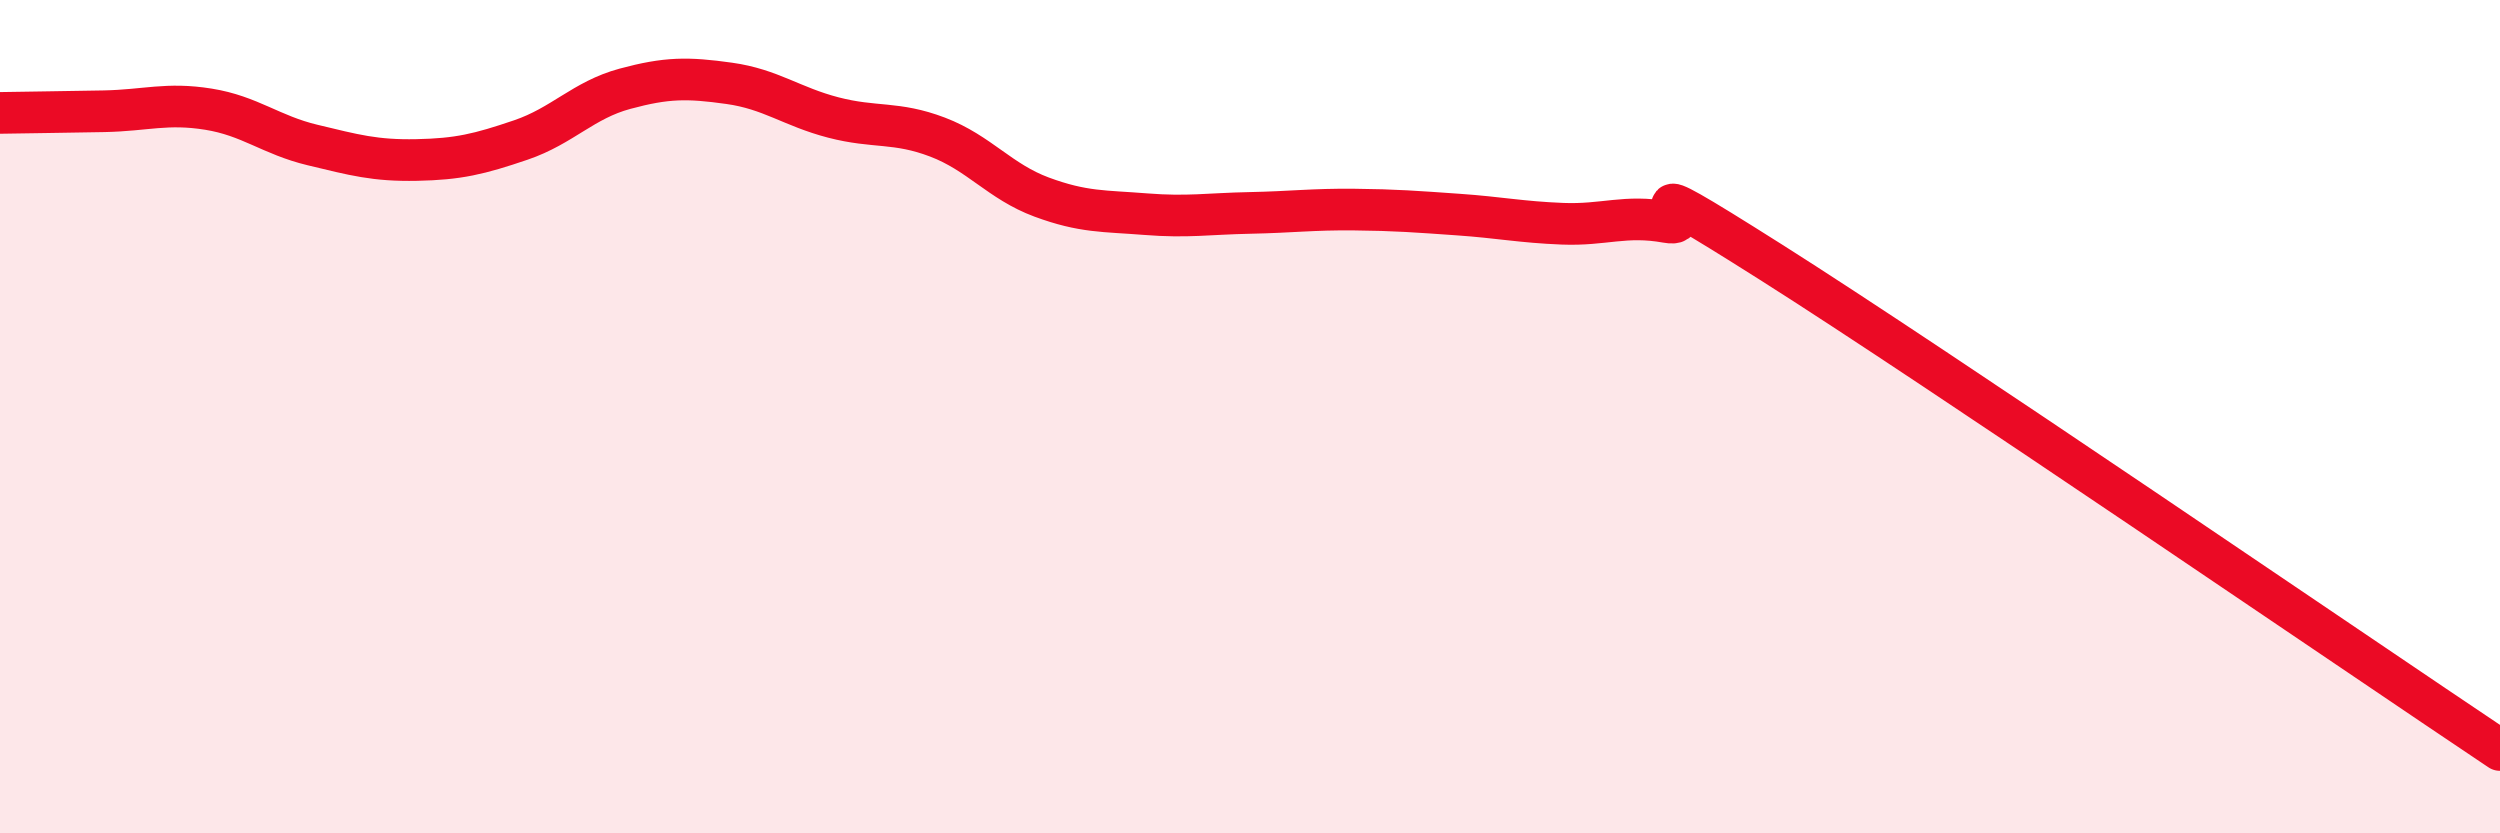
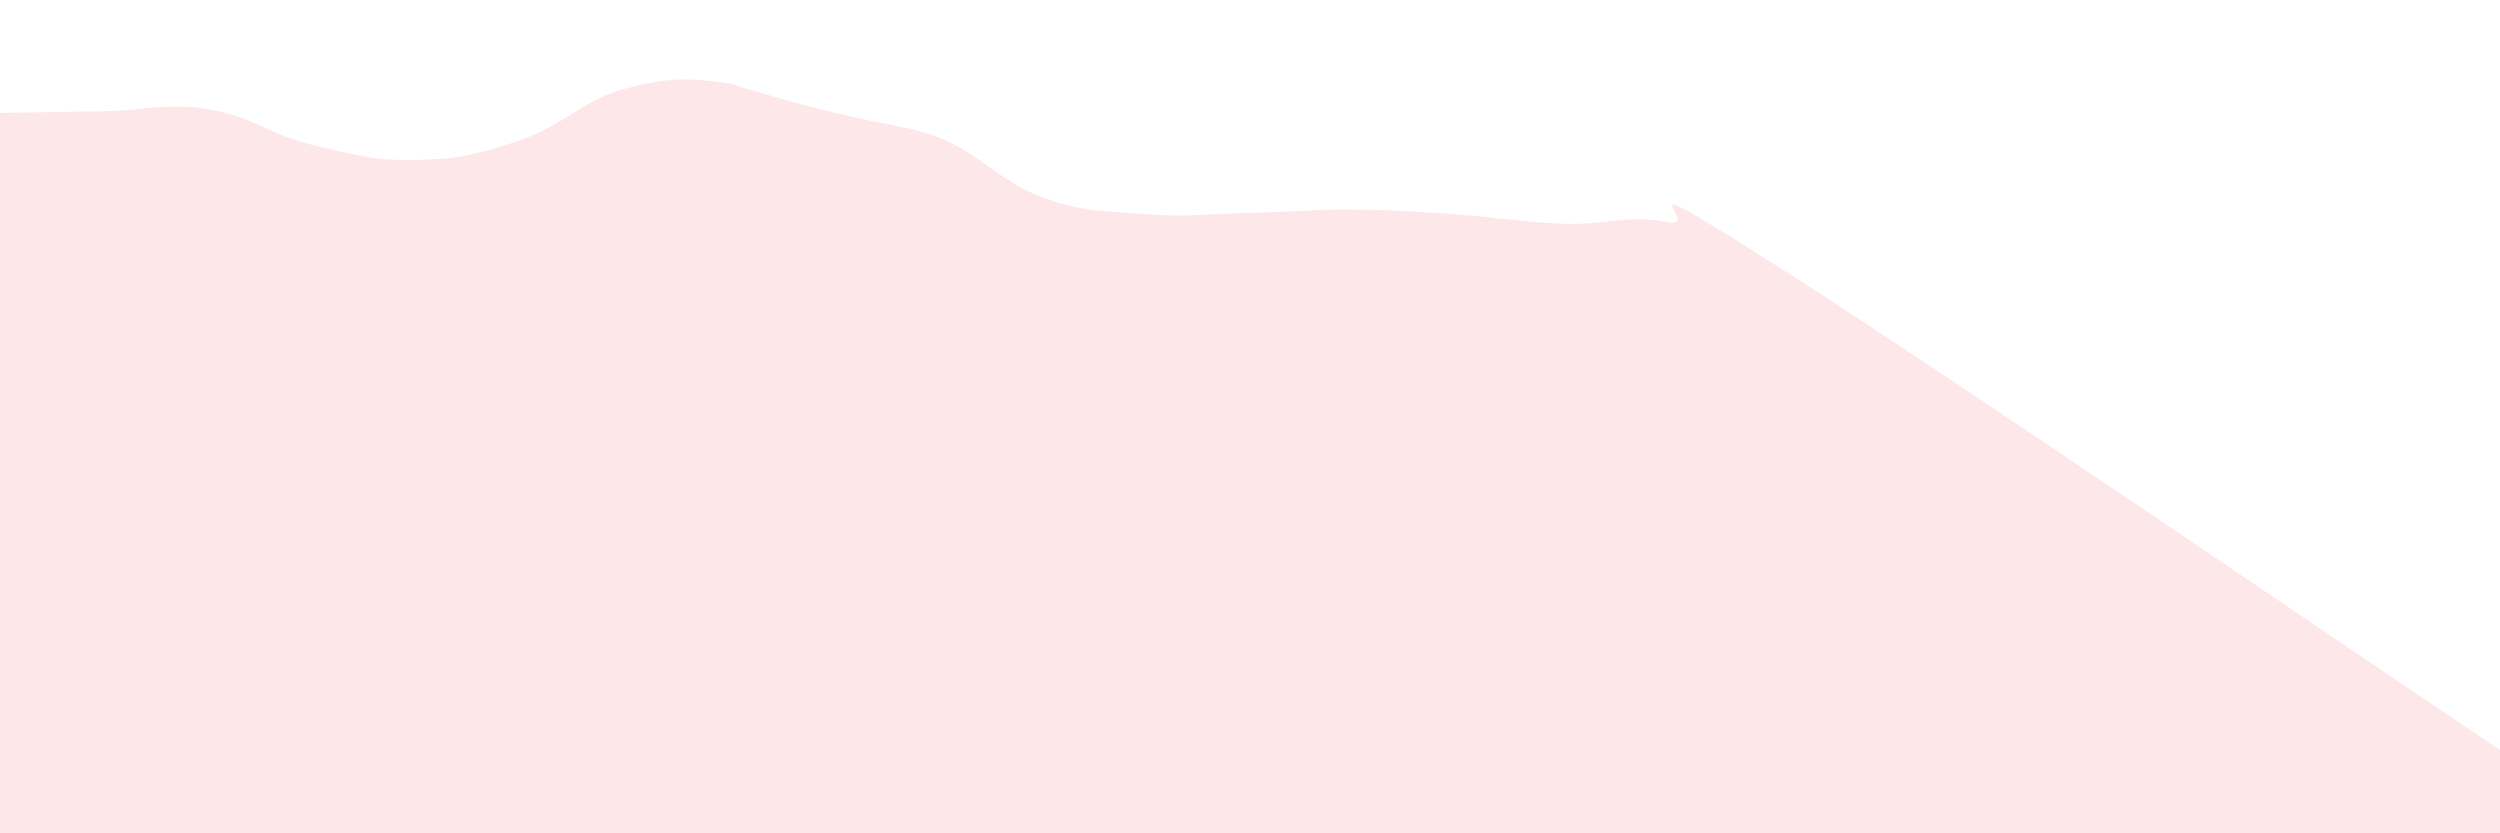
<svg xmlns="http://www.w3.org/2000/svg" width="60" height="20" viewBox="0 0 60 20">
-   <path d="M 0,2.71 C 0.5,2.7 1.5,2.69 2.5,2.67 C 3.5,2.65 4,2.46 5,2.62 C 6,2.78 6.5,3.24 7.5,3.48 C 8.5,3.72 9,3.86 10,3.84 C 11,3.82 11.5,3.7 12.5,3.36 C 13.5,3.02 14,2.4 15,2.13 C 16,1.86 16.5,1.86 17.5,2 C 18.5,2.14 19,2.56 20,2.82 C 21,3.08 21.5,2.91 22.5,3.29 C 23.5,3.67 24,4.36 25,4.73 C 26,5.1 26.5,5.06 27.5,5.14 C 28.5,5.22 29,5.13 30,5.11 C 31,5.09 31.5,5.02 32.5,5.03 C 33.5,5.04 34,5.08 35,5.15 C 36,5.22 36.5,5.33 37.5,5.37 C 38.5,5.41 39,5.15 40,5.33 C 41,5.51 38.5,3.76 42.5,6.29 C 46.5,8.82 56.5,15.66 60,18L60 20L0 20Z" fill="#EB0A25" opacity="0.1" stroke-linecap="round" stroke-linejoin="round" />
-   <path d="M 0,2.71 C 0.5,2.7 1.5,2.69 2.5,2.67 C 3.5,2.65 4,2.46 5,2.62 C 6,2.78 6.5,3.24 7.5,3.48 C 8.5,3.72 9,3.86 10,3.84 C 11,3.82 11.5,3.7 12.5,3.36 C 13.5,3.02 14,2.4 15,2.13 C 16,1.86 16.5,1.86 17.5,2 C 18.5,2.14 19,2.56 20,2.82 C 21,3.08 21.5,2.91 22.5,3.29 C 23.5,3.67 24,4.36 25,4.73 C 26,5.1 26.5,5.06 27.5,5.14 C 28.5,5.22 29,5.13 30,5.11 C 31,5.09 31.5,5.02 32.5,5.03 C 33.5,5.04 34,5.08 35,5.15 C 36,5.22 36.5,5.33 37.5,5.37 C 38.5,5.41 39,5.15 40,5.33 C 41,5.51 38.5,3.76 42.5,6.29 C 46.5,8.82 56.5,15.66 60,18" stroke="#EB0A25" stroke-width="1" fill="none" stroke-linecap="round" stroke-linejoin="round" />
+   <path d="M 0,2.71 C 0.5,2.7 1.5,2.69 2.5,2.67 C 3.5,2.65 4,2.46 5,2.62 C 6,2.78 6.5,3.24 7.5,3.48 C 8.5,3.72 9,3.86 10,3.84 C 11,3.82 11.5,3.7 12.5,3.36 C 13.5,3.02 14,2.4 15,2.13 C 16,1.86 16.5,1.86 17.5,2 C 21,3.08 21.5,2.91 22.5,3.29 C 23.5,3.67 24,4.36 25,4.73 C 26,5.1 26.5,5.06 27.5,5.14 C 28.5,5.22 29,5.13 30,5.11 C 31,5.09 31.5,5.02 32.5,5.03 C 33.5,5.04 34,5.08 35,5.15 C 36,5.22 36.5,5.33 37.5,5.37 C 38.5,5.41 39,5.15 40,5.33 C 41,5.51 38.5,3.76 42.5,6.29 C 46.5,8.82 56.5,15.66 60,18L60 20L0 20Z" fill="#EB0A25" opacity="0.1" stroke-linecap="round" stroke-linejoin="round" />
</svg>